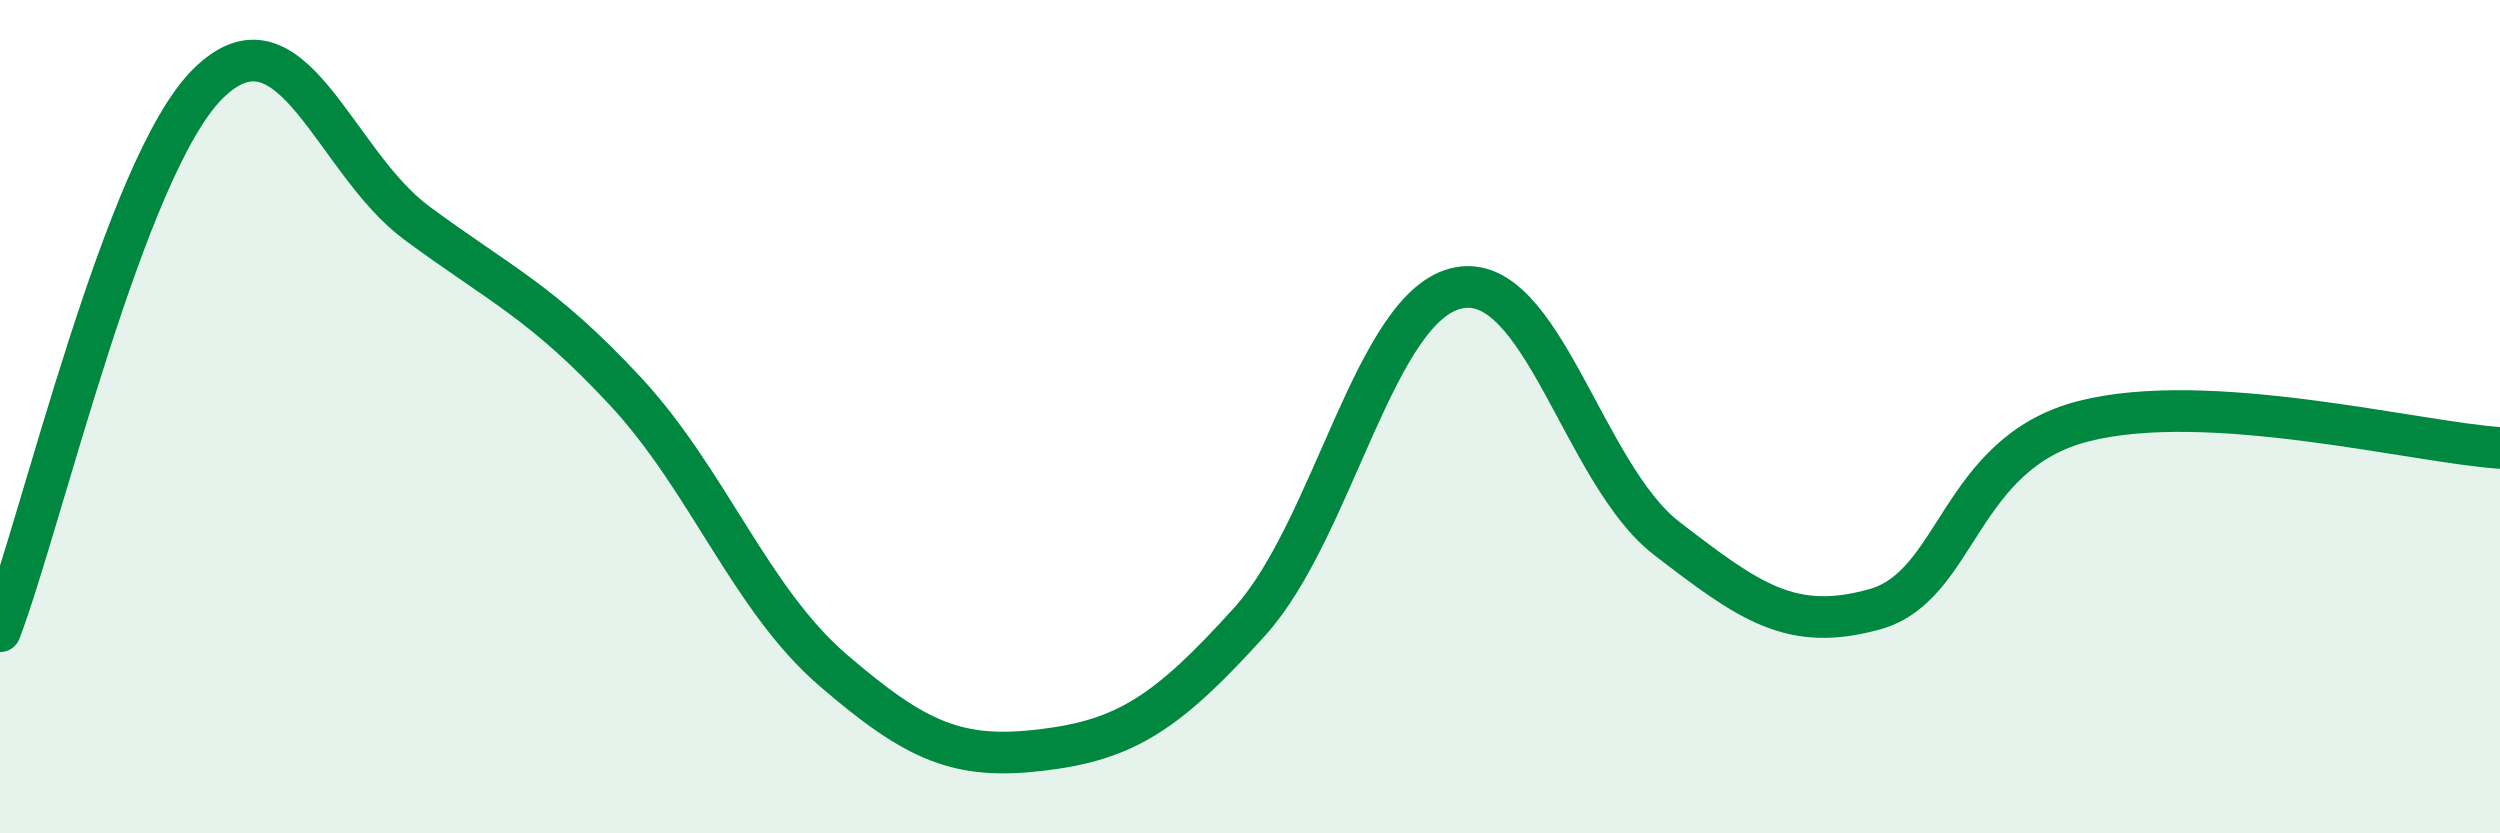
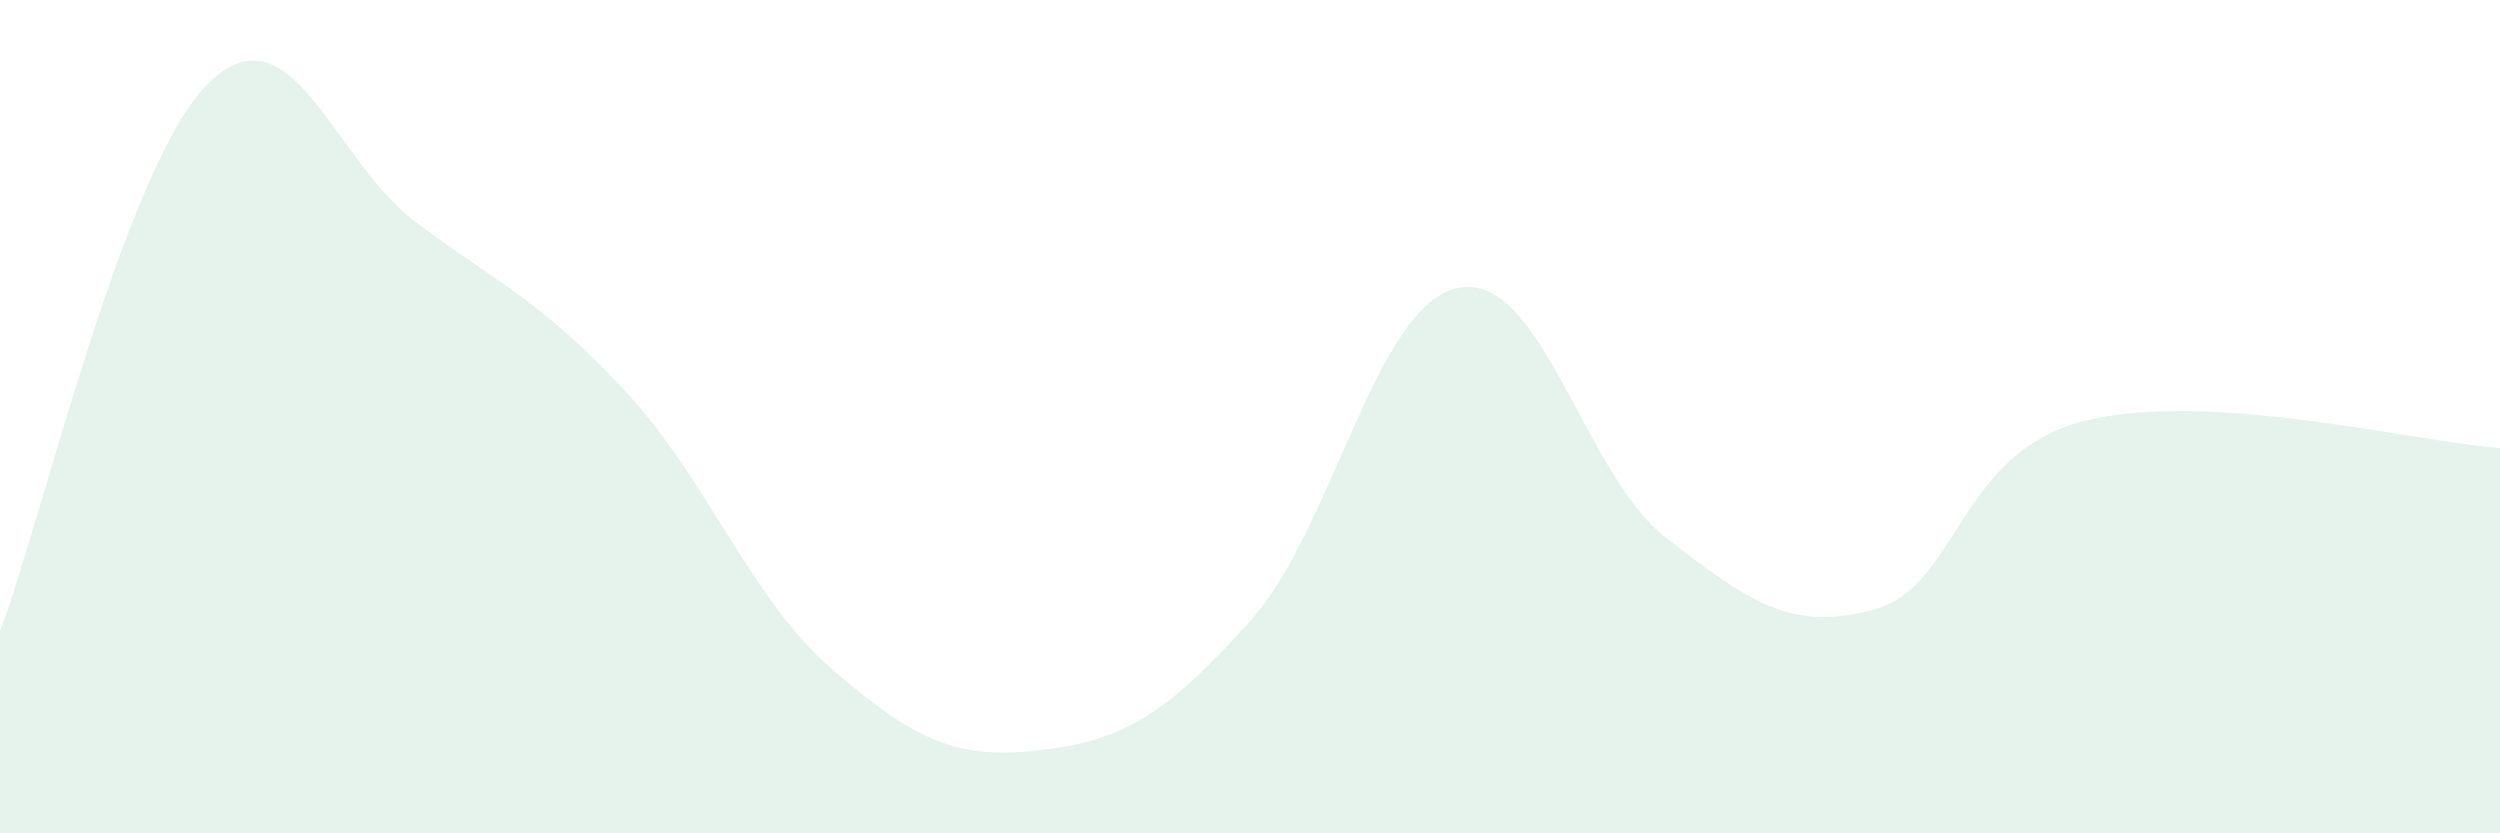
<svg xmlns="http://www.w3.org/2000/svg" width="60" height="20" viewBox="0 0 60 20">
  <path d="M 0,15.15 C 1,12.52 3,3.96 5,2 C 7,0.04 8,3.87 10,5.35 C 12,6.83 13,7.23 15,9.38 C 17,11.53 18,14.37 20,16.09 C 22,17.81 23,18.24 25,18 C 27,17.76 28,17.13 30,14.91 C 32,12.69 33,7.31 35,6.91 C 37,6.51 38,11.38 40,12.92 C 42,14.46 43,15.18 45,14.62 C 47,14.06 47,10.88 50,10.11 C 53,9.34 58,10.62 60,10.75L60 20L0 20Z" fill="#008740" opacity="0.1" stroke-linecap="round" stroke-linejoin="round" />
-   <path d="M 0,15.15 C 1,12.52 3,3.96 5,2 C 7,0.04 8,3.87 10,5.35 C 12,6.83 13,7.23 15,9.38 C 17,11.53 18,14.37 20,16.09 C 22,17.81 23,18.24 25,18 C 27,17.76 28,17.13 30,14.91 C 32,12.69 33,7.31 35,6.91 C 37,6.51 38,11.38 40,12.92 C 42,14.46 43,15.18 45,14.62 C 47,14.06 47,10.88 50,10.11 C 53,9.34 58,10.62 60,10.75" stroke="#008740" stroke-width="1" fill="none" stroke-linecap="round" stroke-linejoin="round" />
</svg>